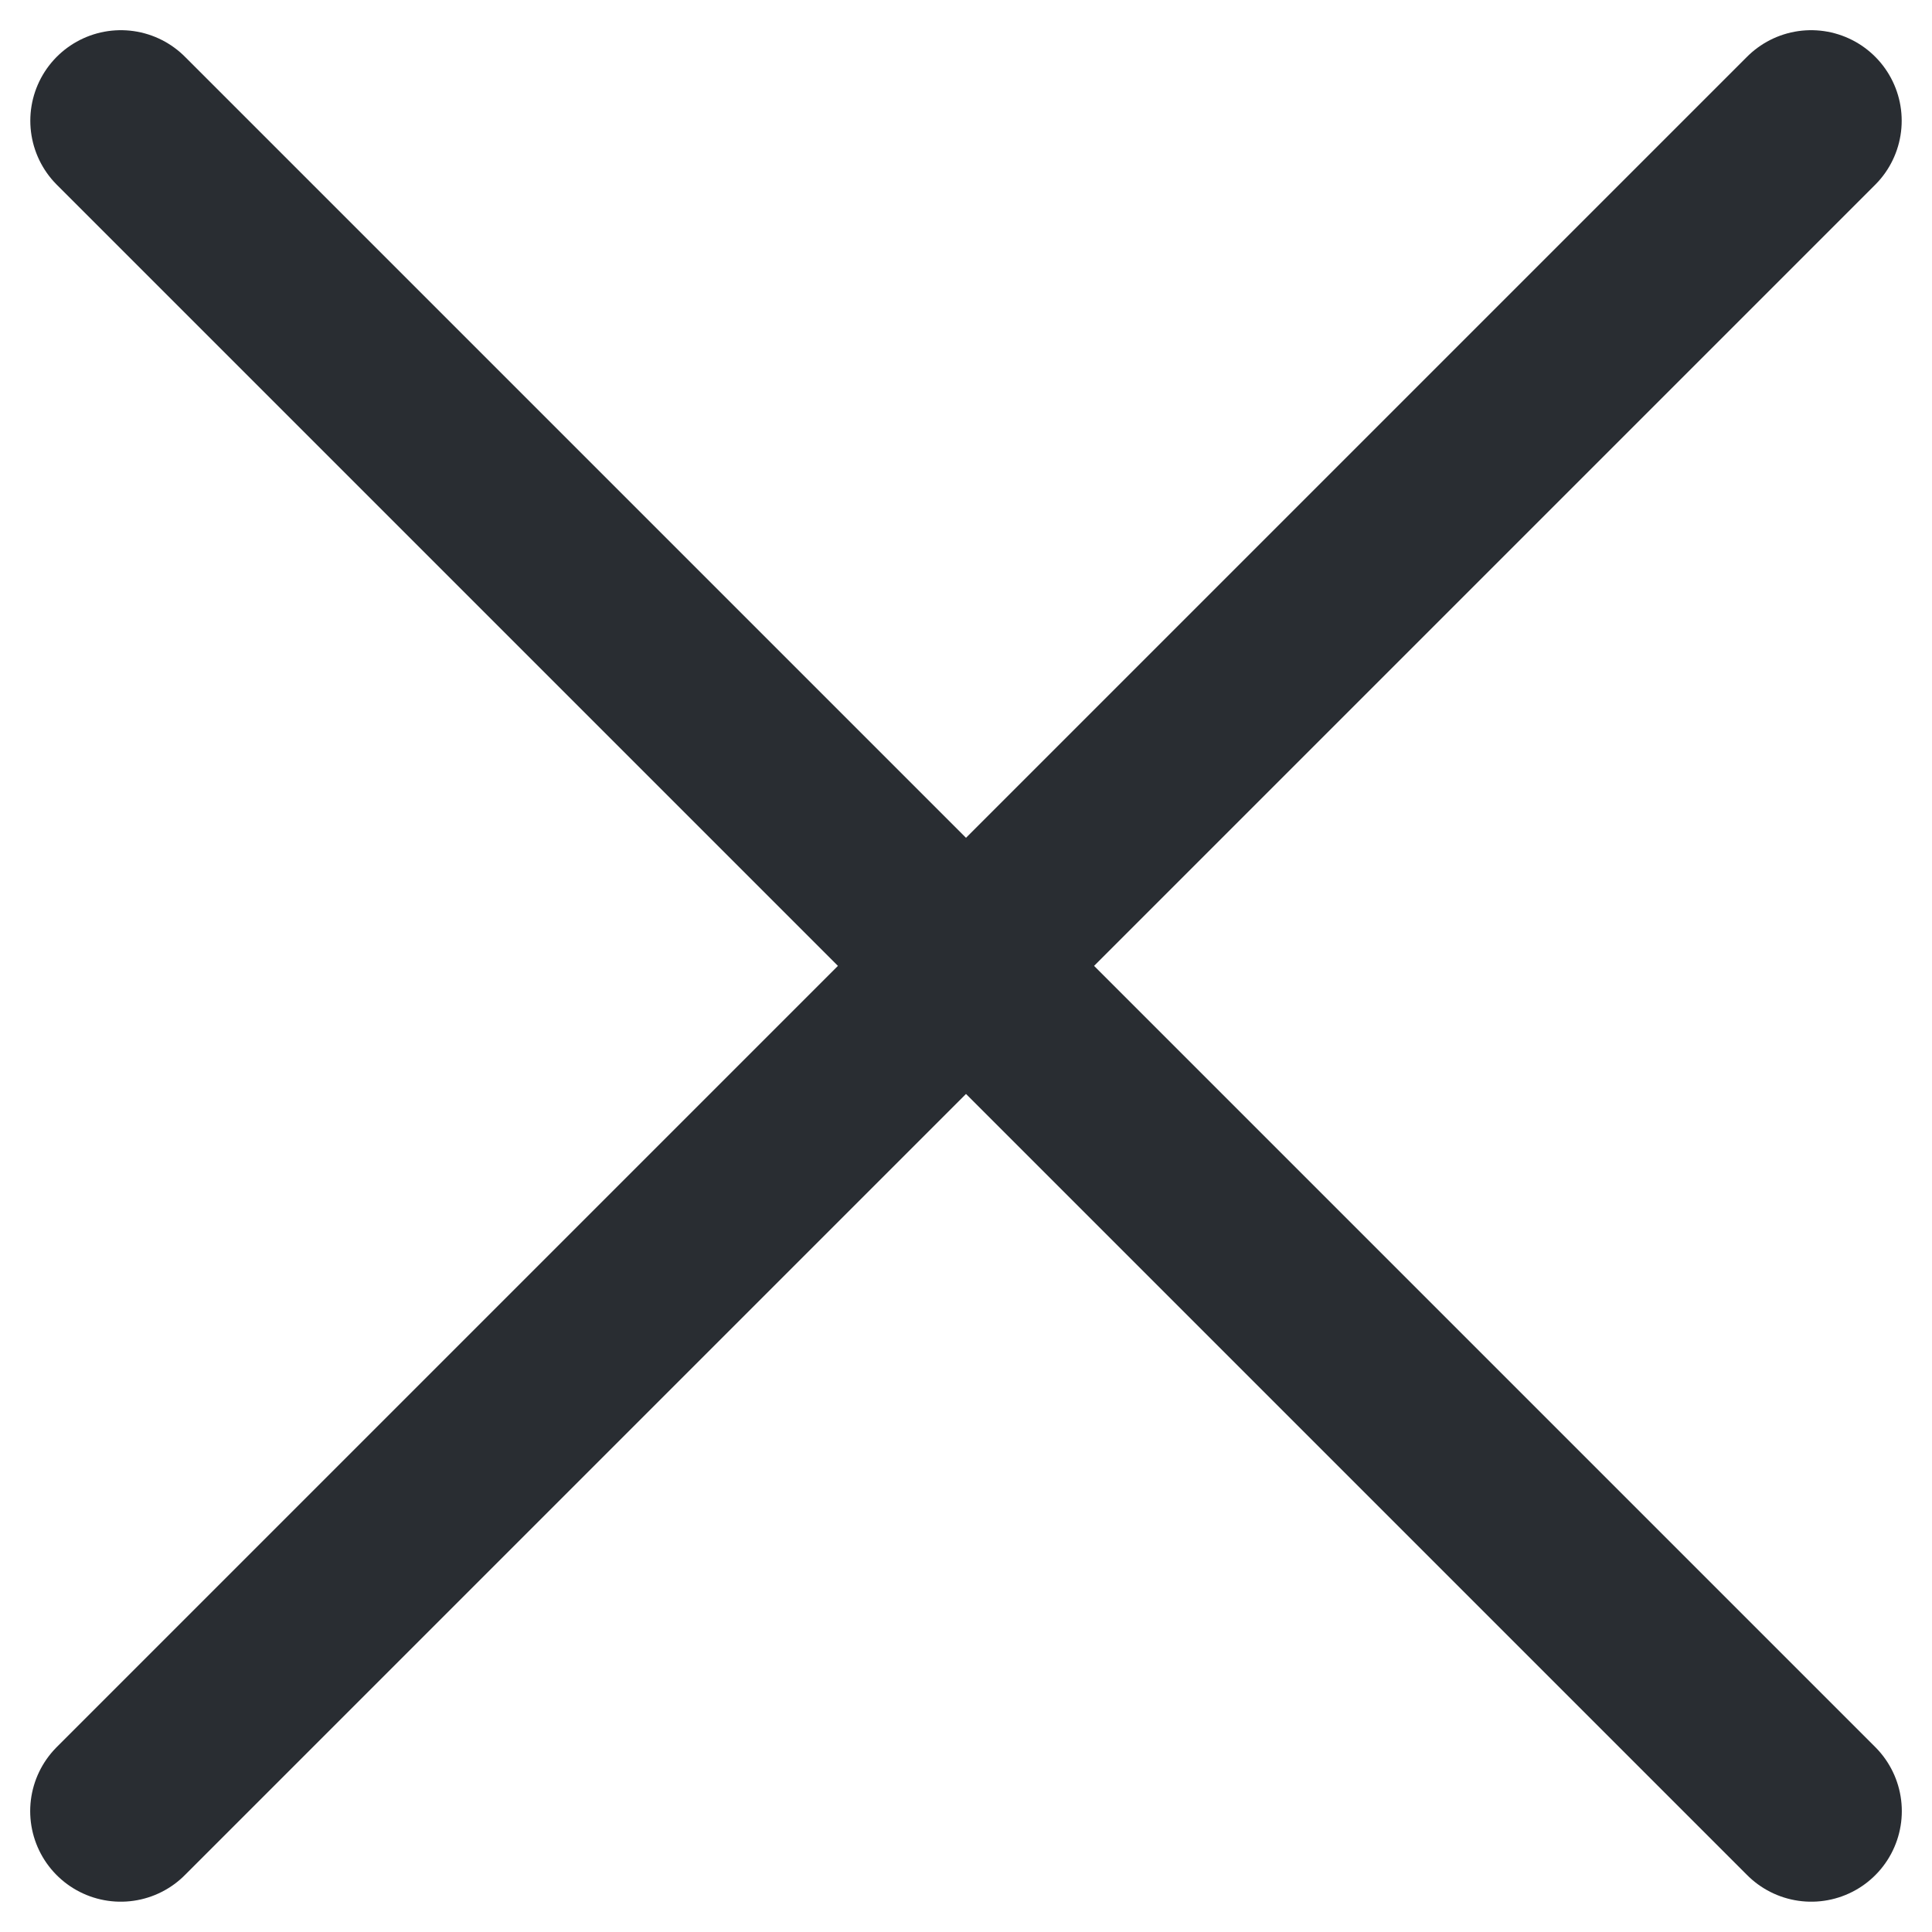
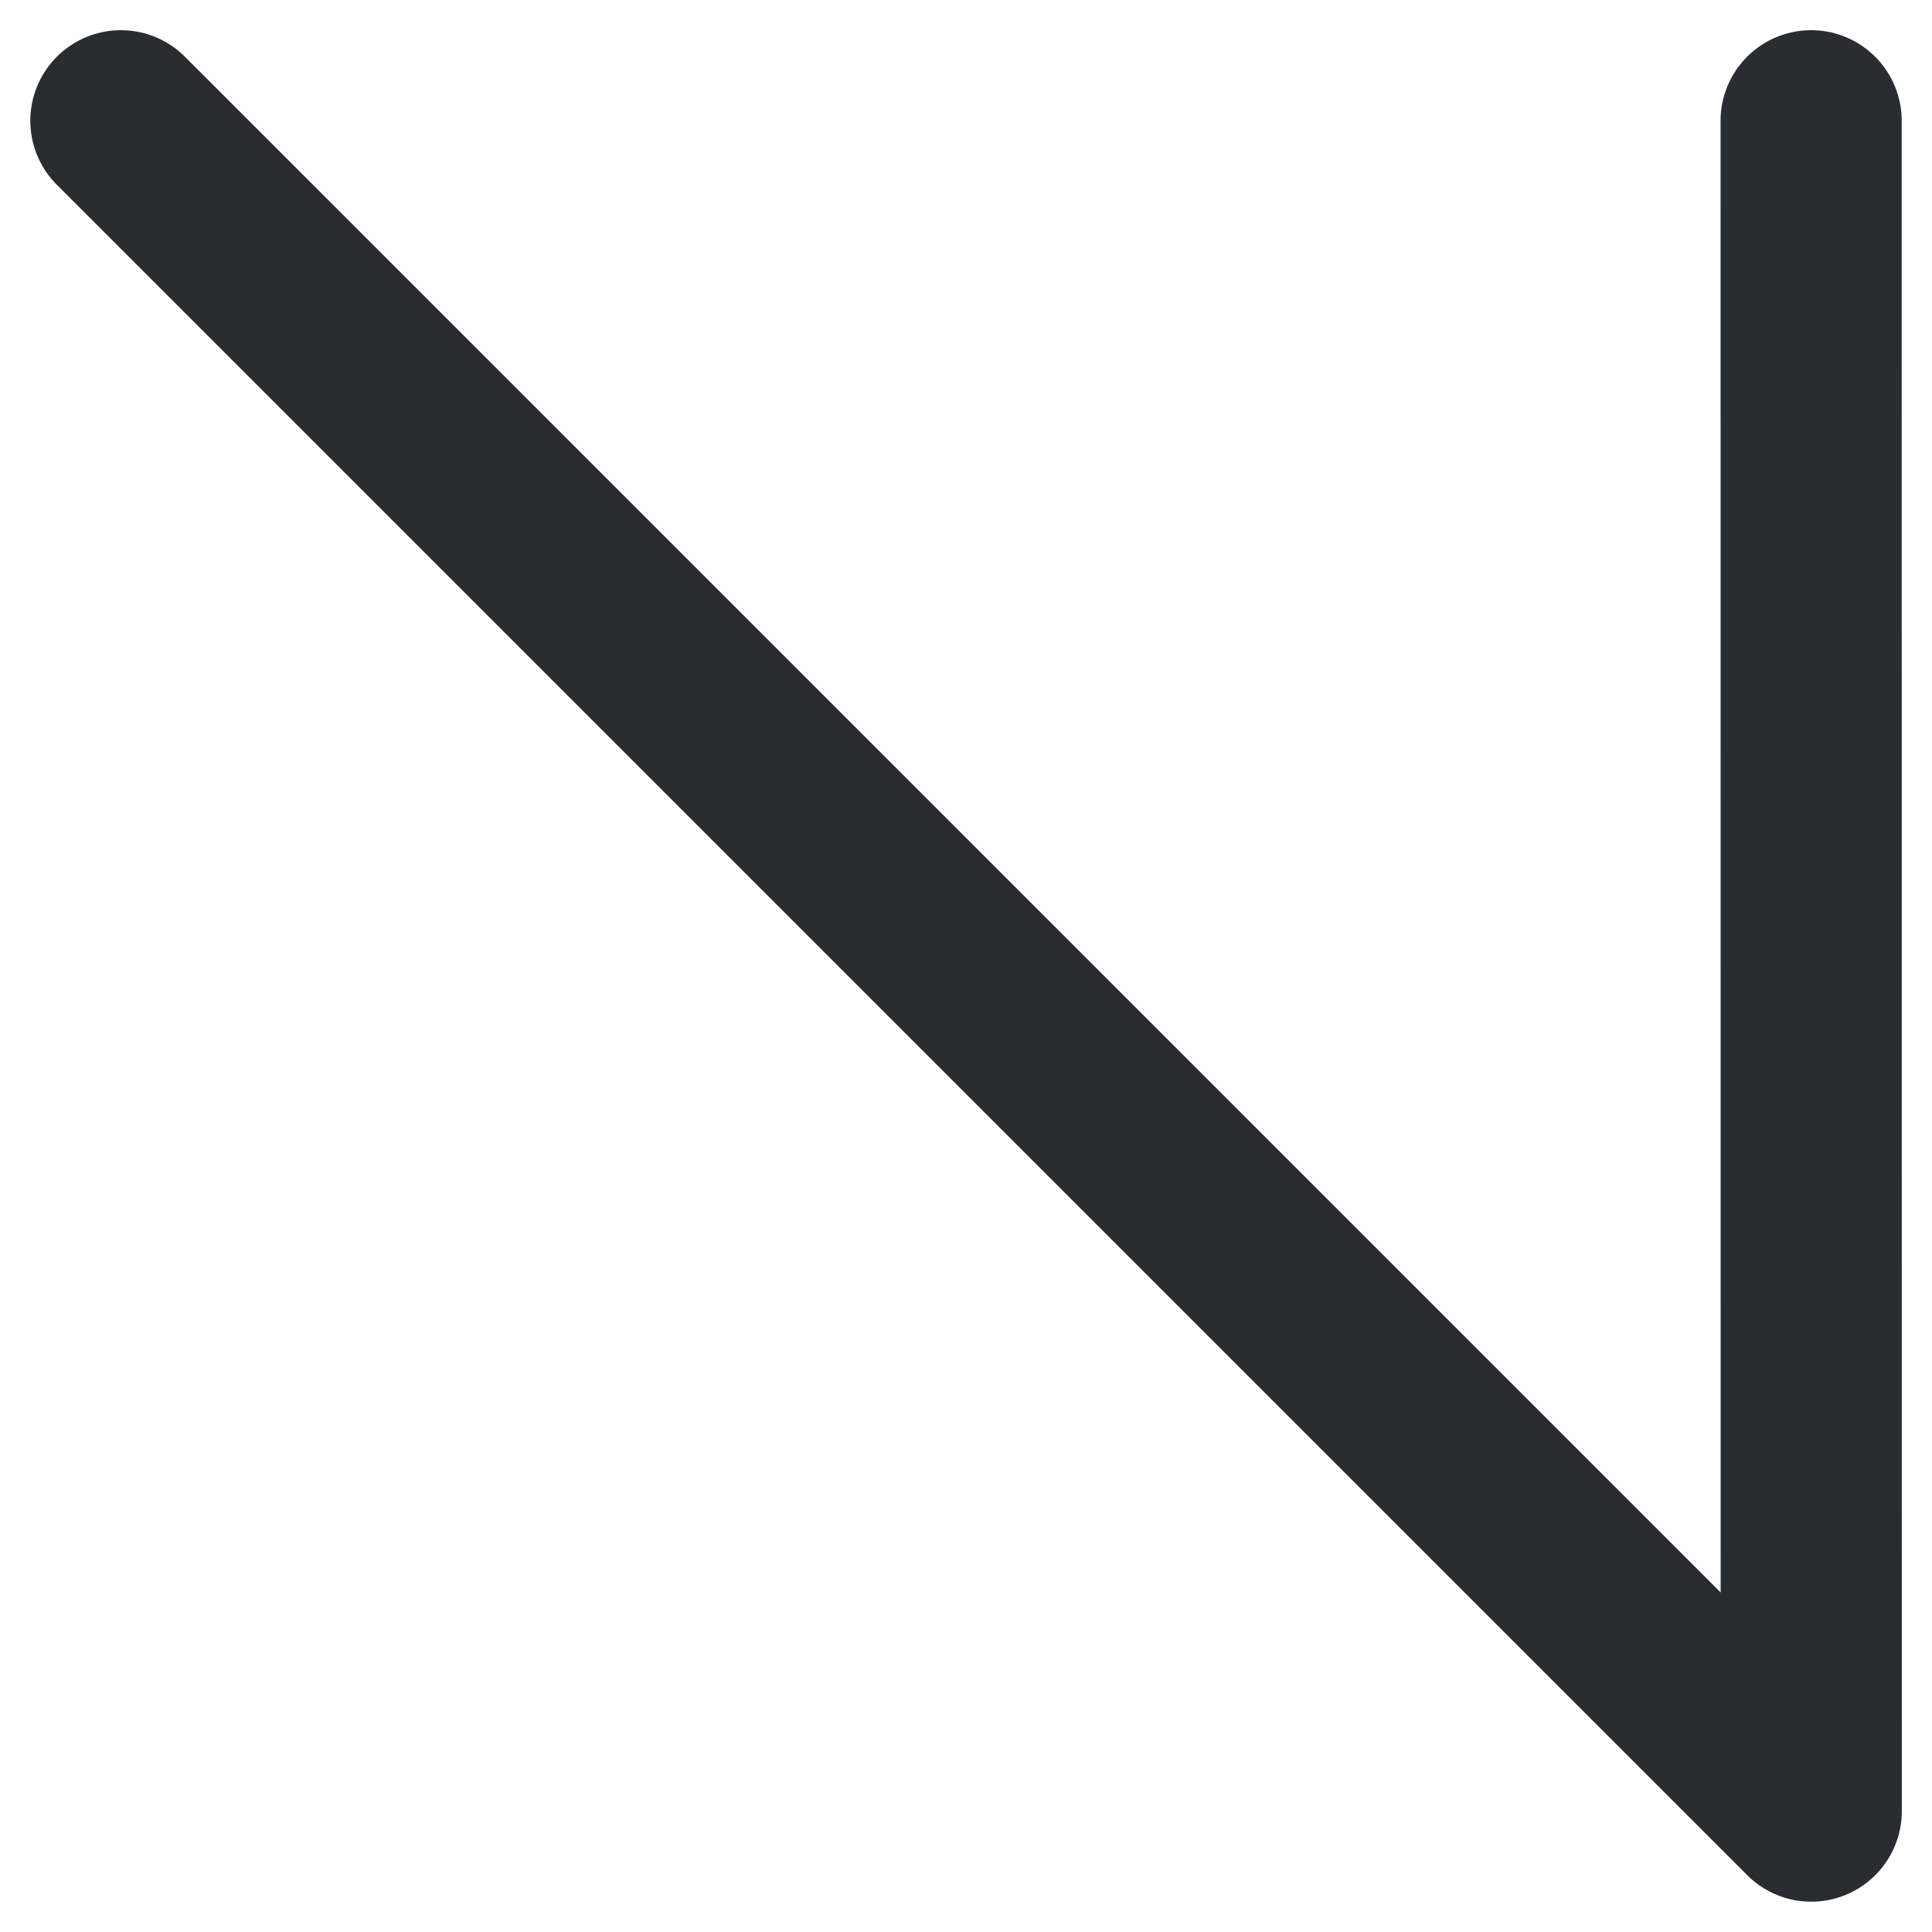
<svg xmlns="http://www.w3.org/2000/svg" width="16" height="16" viewBox="0 0 16 16" fill="none">
-   <path d="M1.001 1L15 14.999M1 14.999L14.999 1" stroke="#292D32" stroke-width="1.5" stroke-linecap="round" stroke-linejoin="round" />
+   <path d="M1.001 1L15 14.999L14.999 1" stroke="#292D32" stroke-width="1.5" stroke-linecap="round" stroke-linejoin="round" />
</svg>